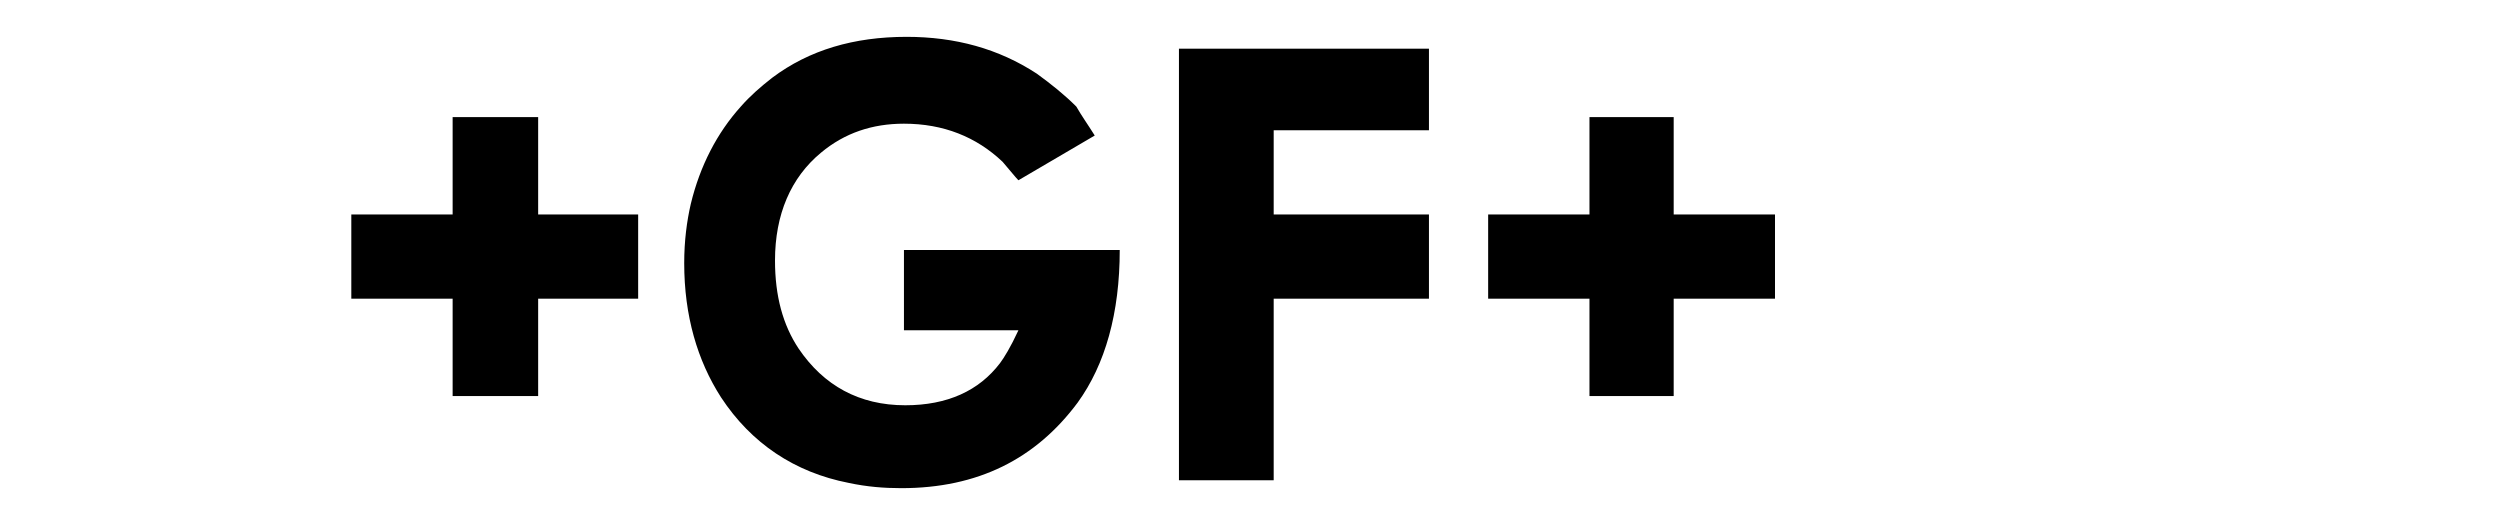
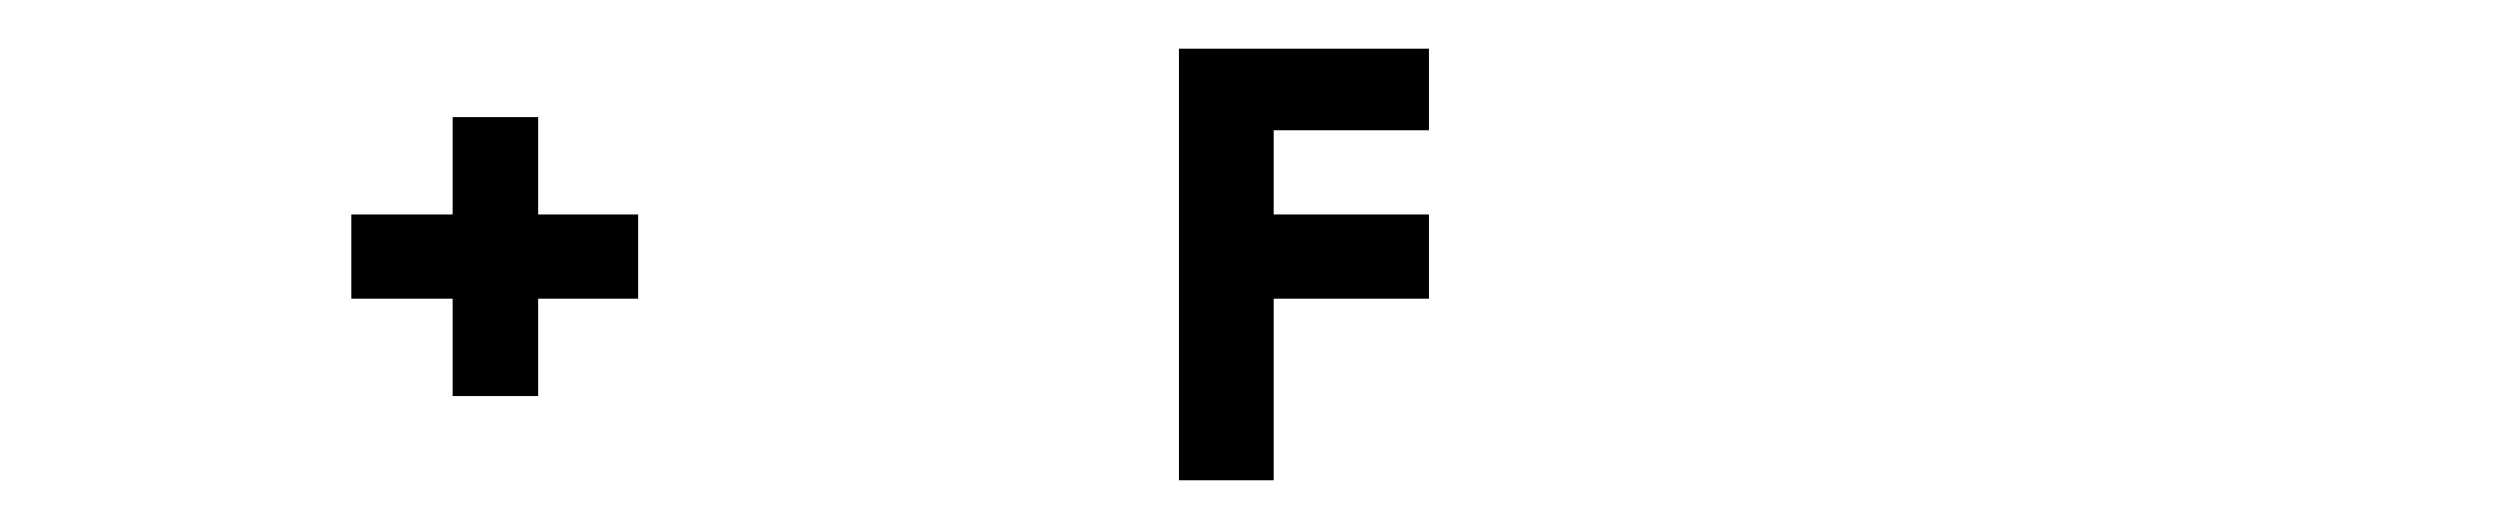
<svg xmlns="http://www.w3.org/2000/svg" version="1.1" id="Lag_1" x="0px" y="0px" viewBox="0 0 190 40" style="enable-background:new 0 0 190 40;" xml:space="preserve">
  <style type="text/css">
	.st0{fill-rule:evenodd;clip-rule:evenodd;}
</style>
  <g>
    <polyline class="st0" points="26.7,22.7 34.4,22.7 34.4,30.1 40.9,30.1 40.9,22.7 48.5,22.7 48.5,16.3 40.9,16.3 40.9,8.9    34.4,8.9 34.4,16.3 26.7,16.3 26.7,22.7  " />
-     <path class="st0" d="M83.2,10.3l-5.8,3.4c-0.2-0.2-0.6-0.7-1.2-1.4c-2-1.9-4.5-2.9-7.5-2.9c-2.4,0-4.5,0.7-6.3,2.2   c-2.3,1.9-3.5,4.7-3.5,8.2c0,2.7,0.6,4.9,1.8,6.7c1.9,2.8,4.6,4.3,8.1,4.3c3.2,0,5.6-1.1,7.2-3.2c0.3-0.4,0.8-1.2,1.4-2.5h-8.7V19   l16.4,0c0,4.8-1.1,8.7-3.2,11.6c-3.2,4.3-7.6,6.5-13.4,6.5c-1.3,0-2.6-0.1-4-0.4c-4.1-0.8-7.4-3-9.7-6.5C53,27.4,52,24,52,20   c0-1.7,0.2-3.2,0.5-4.5c0.7-2.9,2-5.4,3.8-7.4c0.7-0.8,1.5-1.5,2.4-2.2c2.8-2.1,6.2-3.1,10.2-3.1c3.7,0,7,0.9,9.9,2.8   c1.1,0.8,2.1,1.6,3,2.5C82.2,8.8,82.7,9.5,83.2,10.3" />
    <polyline class="st0" points="89.6,3.7 108.6,3.7 108.6,9.9 96.8,9.9 96.8,16.3 108.6,16.3 108.6,22.7 96.8,22.7 96.8,36.5    89.6,36.5 89.6,3.7  " />
-     <polyline class="st0" points="113.1,22.7 120.8,22.7 120.8,30.1 127.2,30.1 127.2,22.7 134.9,22.7 134.9,16.3 127.2,16.3    127.2,8.9 120.8,8.9 120.8,16.3 113.1,16.3 113.1,22.7  " />
  </g>
</svg>